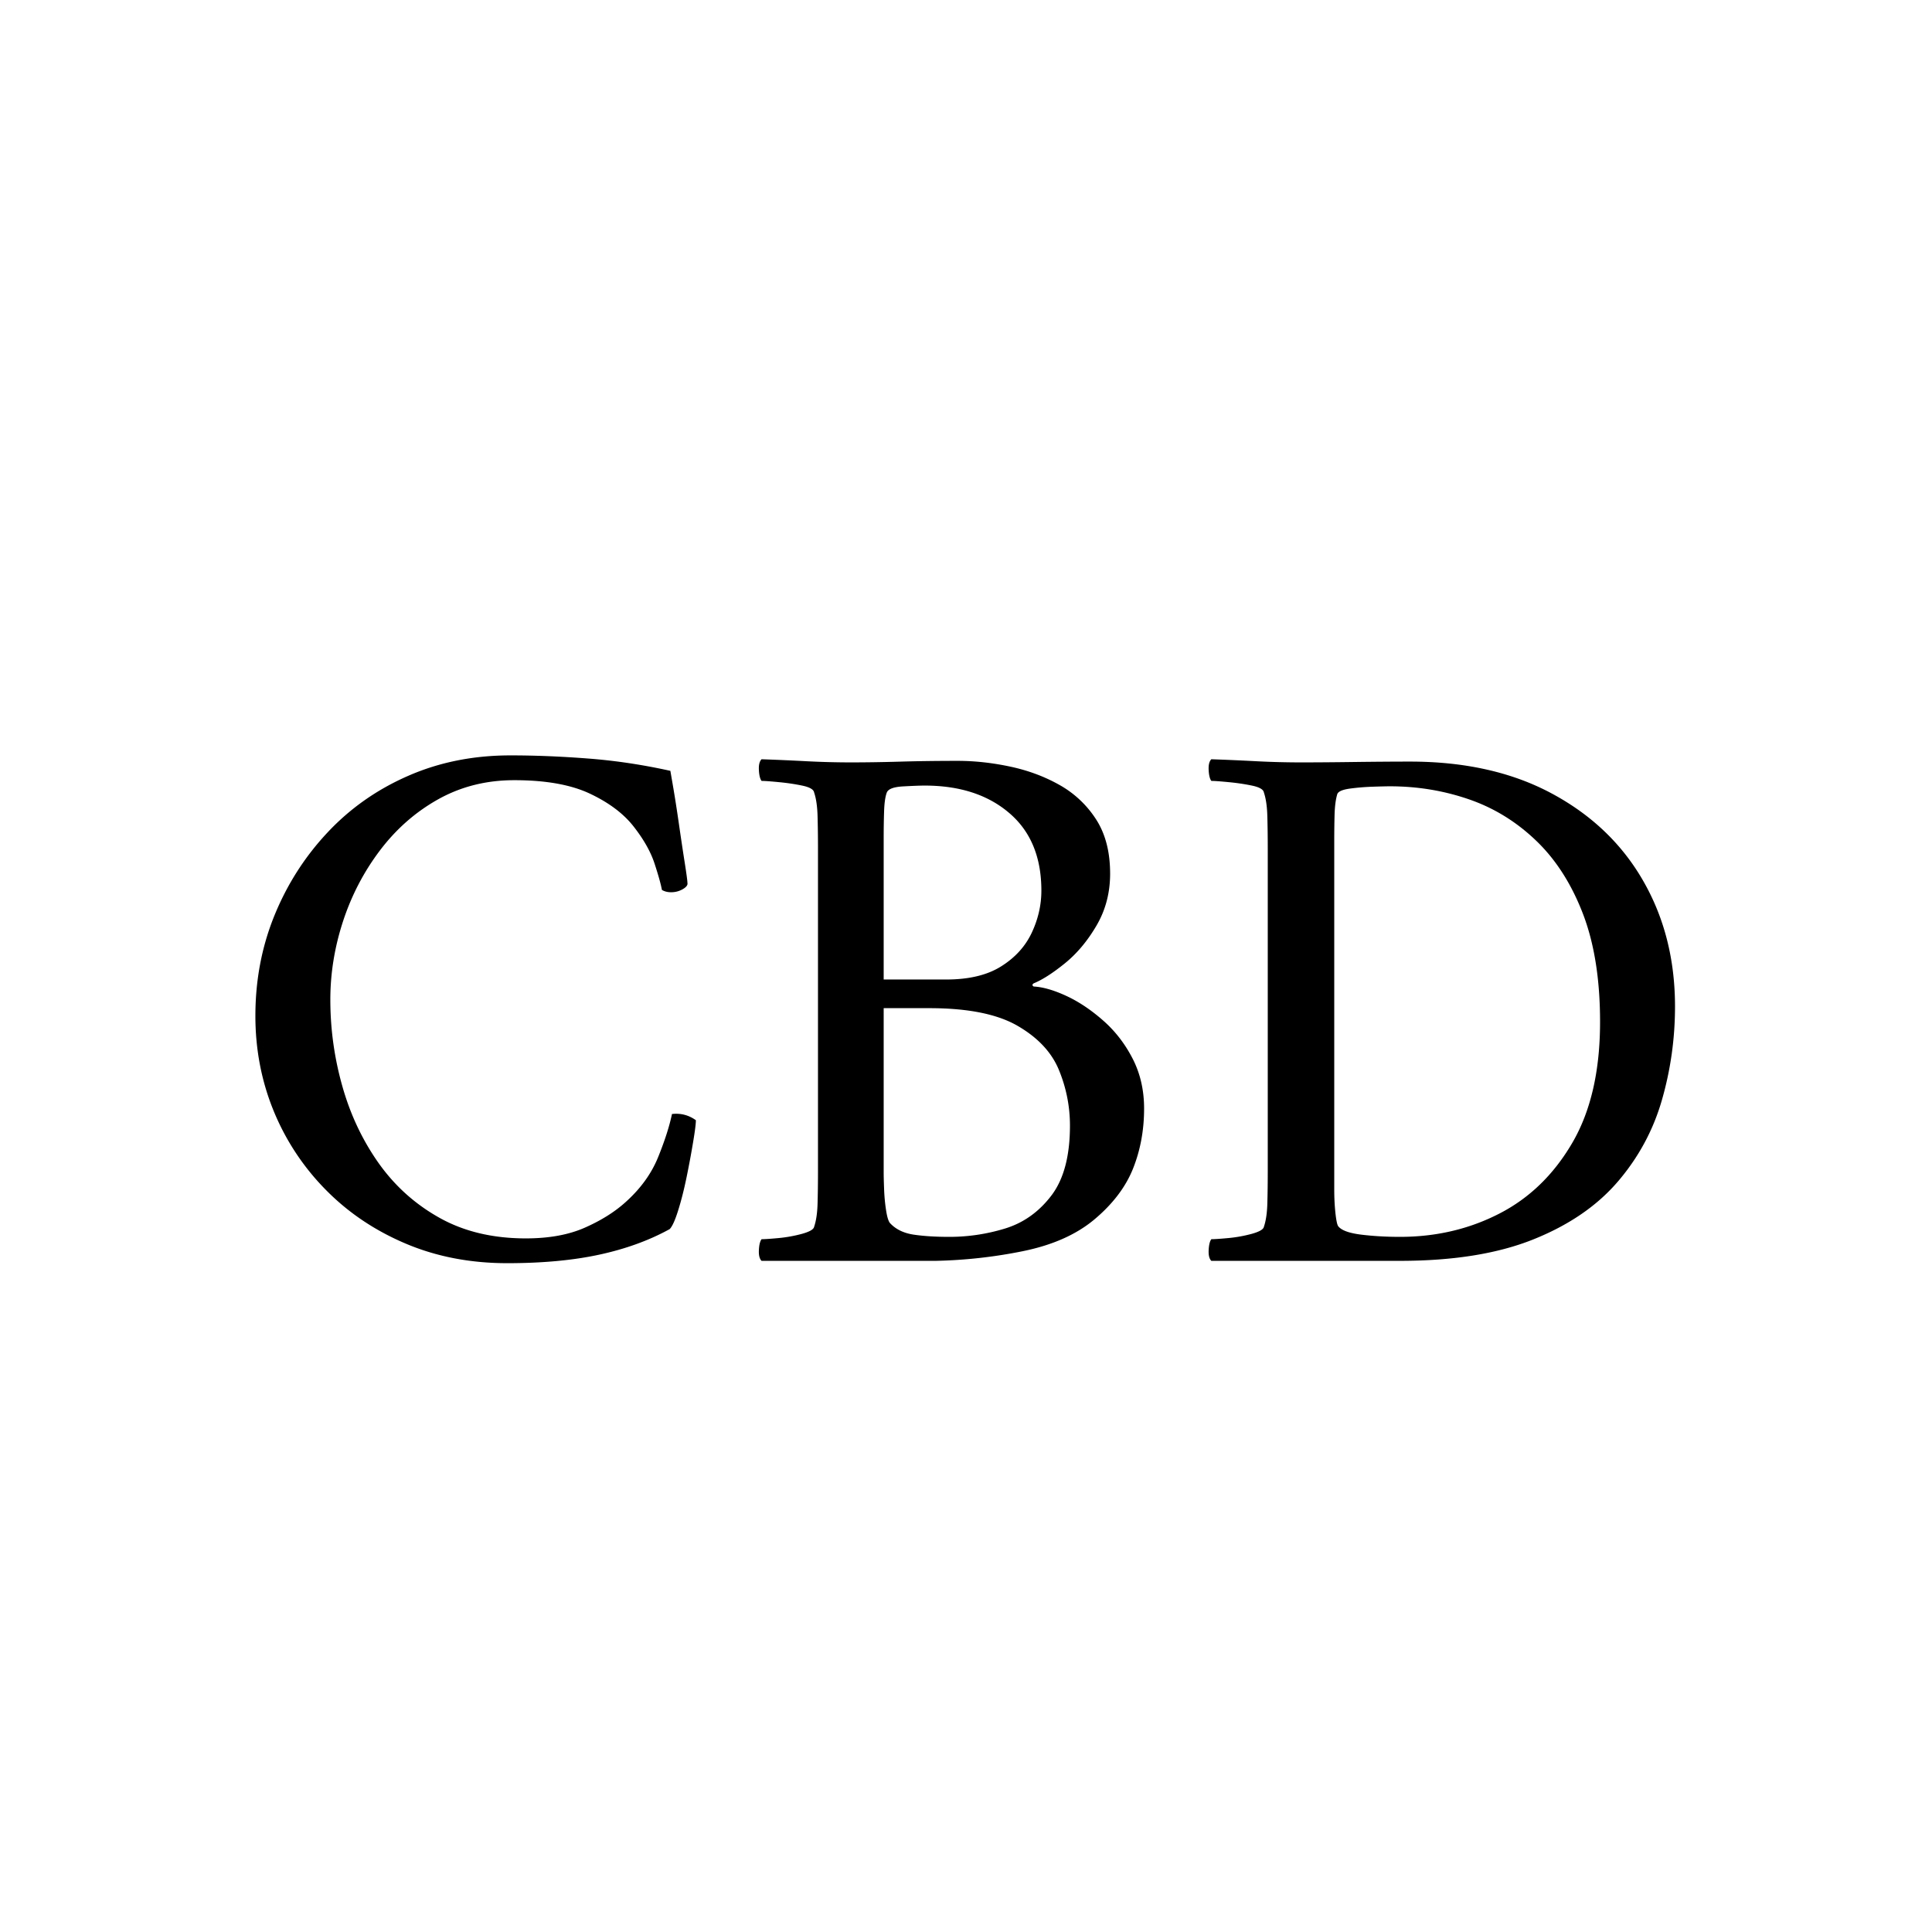
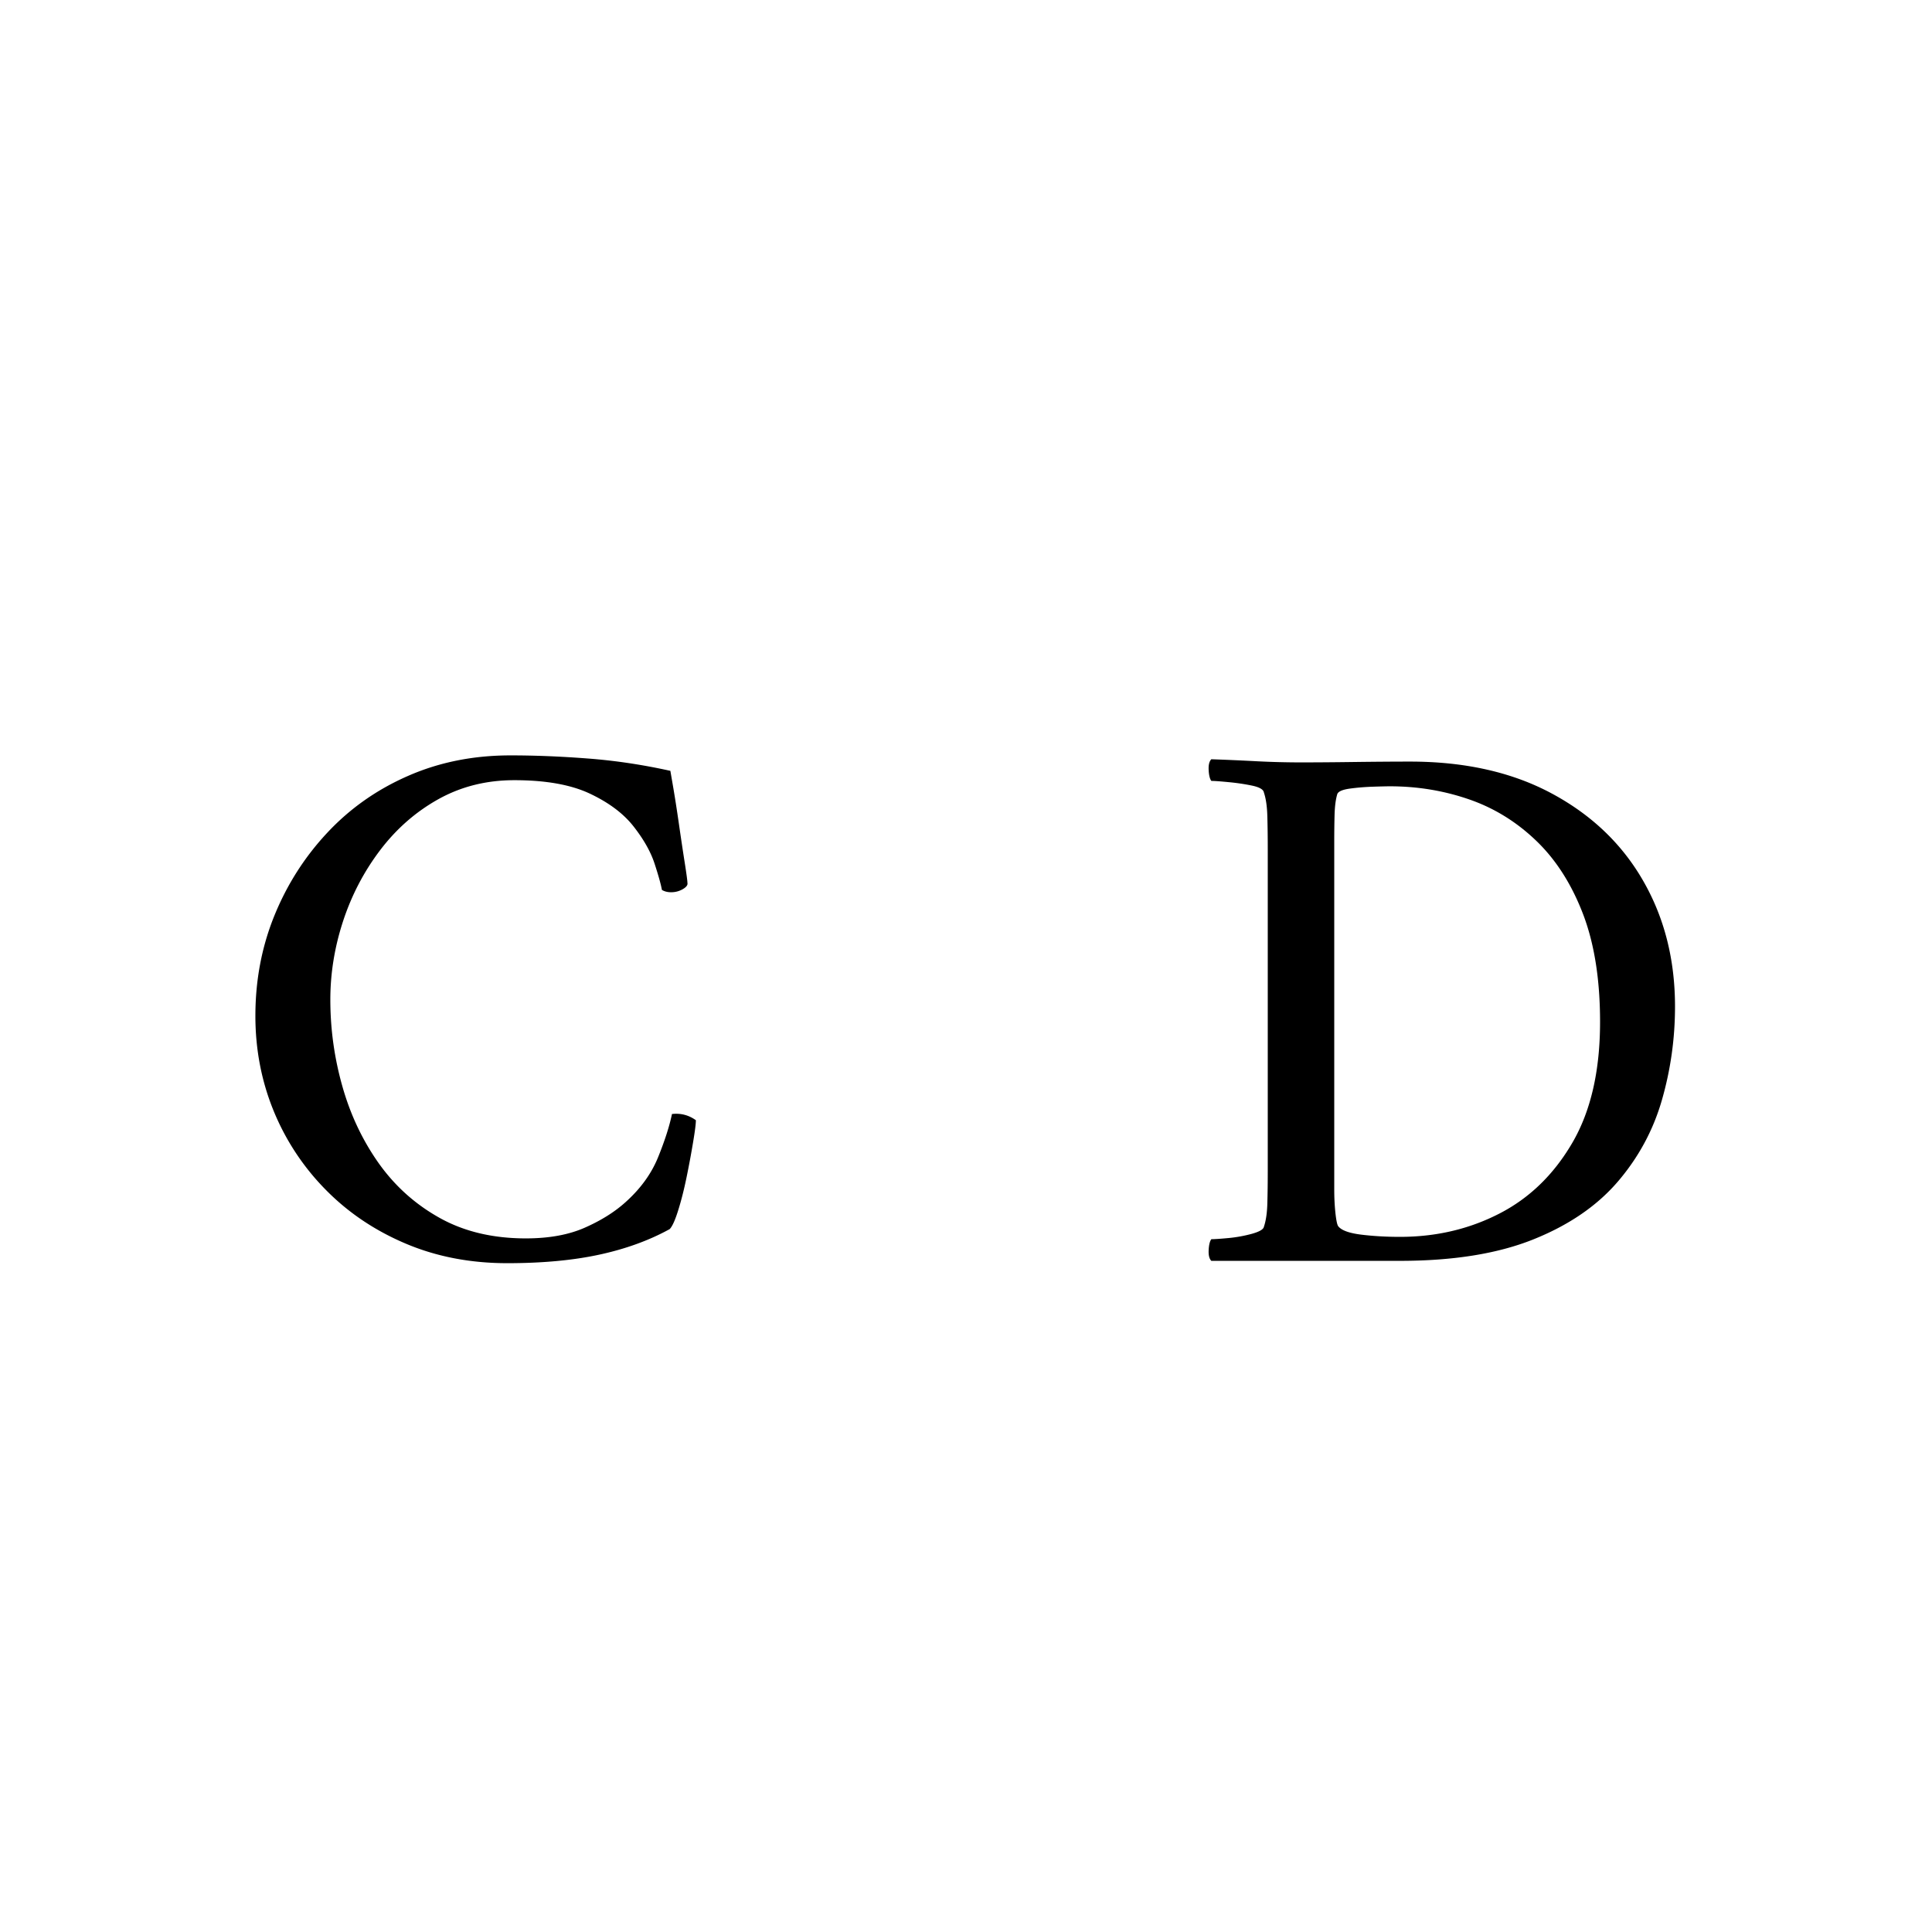
<svg xmlns="http://www.w3.org/2000/svg" data-bbox="-37.5 -37.5 450 450" height="500" viewBox="0 0 375 375" width="500" data-type="color">
  <g>
    <path fill="#ffffff" d="M412.5-37.5v450h-450v-450z" data-color="1" />
-     <path fill="#ffffff" d="M412.5-37.5v450h-450v-450z" data-color="1" />
    <path d="M99.07 146.62q7.203 0 15.079.61c5.25.399 10.57 1.195 15.969 2.39l.531 3.079c.352 2.055.727 4.453 1.125 7.203q.593 4.125 1.125 7.5.53 3.376.531 3.969.14.609-.906 1.218c-.7.399-1.45.594-2.25.594-.7 0-1.297-.148-1.797-.453q-.298-1.652-1.422-5.094-1.126-3.452-4.062-7.203-2.926-3.75-8.469-6.375-5.55-2.625-14.703-2.625c-5.399 0-10.297 1.227-14.703 3.672-4.399 2.45-8.172 5.75-11.328 9.906-3.149 4.149-5.547 8.746-7.204 13.797-1.648 5.043-2.468 10.117-2.468 15.219 0 5.7.773 11.297 2.328 16.797q2.324 8.25 7.047 14.937 4.734 6.674 11.86 10.641c4.75 2.648 10.32 3.969 16.718 3.969 4.5 0 8.32-.696 11.469-2.094q4.733-2.093 7.89-4.953 4.341-3.89 6.297-8.688 1.952-4.809 2.703-8.406c1.696-.195 3.242.203 4.64 1.203q-.002 1.05-.53 4.203a179 179 0 0 1-1.266 6.813c-.5 2.45-1.055 4.625-1.656 6.531-.594 1.899-1.14 3.094-1.64 3.594-4 2.2-8.556 3.851-13.657 4.953q-7.642 1.654-17.844 1.656c-7.2 0-13.797-1.273-19.797-3.828-6-2.55-11.18-6.05-15.531-10.5a47.2 47.2 0 0 1-10.062-15.297q-3.516-8.625-3.516-18.375 0-10.358 3.672-19.422 3.685-9.075 10.281-16.125 6.591-7.06 15.672-11.03 9.076-3.985 19.875-3.985m0 0" fill="#000000" data-color="2" />
-     <path d="M185.927 147.683q4.952 0 10.203 1.125 5.249 1.126 9.594 3.594a20.1 20.1 0 0 1 7.047 6.672q2.702 4.208 2.703 10.5 0 5.548-2.625 10.047c-1.75 3-3.805 5.453-6.156 7.36q-3.517 2.846-6.063 3.89-.456.315 0 .61 2.685.141 6.281 1.796 3.61 1.658 7.125 4.734c2.352 2.043 4.282 4.516 5.782 7.422q2.25 4.349 2.25 9.75c0 4.2-.727 8.102-2.172 11.703q-2.176 5.391-7.578 9.891c-3.5 2.898-8.102 4.922-13.797 6.078a94.7 94.7 0 0 1-16.953 1.875h-33.75q-.598-.61-.516-2.11c.05-1 .223-1.695.516-2.093.601 0 1.703-.07 3.297-.219a27 27 0 0 0 4.578-.828q2.186-.61 2.328-1.36.608-1.792.672-4.64.077-2.858.078-6.156v-62.547q0-3.294-.078-6.219-.064-2.935-.672-4.734-.142-.89-2.328-1.344-2.176-.45-4.578-.672c-1.594-.156-2.696-.234-3.297-.234q-.44-.593-.516-2.094-.083-1.5.516-2.11c3 .106 5.945.235 8.843.391 2.907.149 5.758.22 8.563.22q4.341 0 9.297-.142c3.3-.101 7.101-.156 11.406-.156m-14.406 48v31.797c0 .7.023 1.774.078 3.219q.076 2.174.375 4.125.292 1.956.75 2.547 1.654 1.815 4.578 2.265 2.919.439 6.969.438 5.542 0 10.875-1.64 5.324-1.653 8.922-6.376 3.61-4.733 3.61-13.578 0-5.544-2.11-10.719-2.098-5.185-8.016-8.625-5.923-3.452-17.172-3.453Zm0-5.562h12.156q6.593 0 10.64-2.547 4.062-2.542 5.938-6.516 1.875-3.983 1.875-8.187 0-9.75-6.234-15.063-6.222-5.327-16.422-5.328c-.898 0-2.273.055-4.125.156-1.855.094-2.93.493-3.219 1.188q-.455 1.208-.531 3.75c-.055 1.7-.078 3.5-.078 5.406v1.953Zm0 0" fill="#000000" data-color="2" />
    <path d="M273.68 147.824q16.045 0 27.594 6.234c7.695 4.149 13.594 9.797 17.688 16.953 4.101 7.149 6.156 15.266 6.156 24.36 0 6.21-.852 12.261-2.547 18.156q-2.55 8.847-8.625 15.906-6.081 7.048-16.422 11.172-10.346 4.125-25.797 4.125h-36.61q-.597-.61-.515-2.11.076-1.498.516-2.093c.601 0 1.703-.07 3.297-.219a27 27 0 0 0 4.578-.828q2.186-.61 2.328-1.36.608-1.792.672-4.64.077-2.858.078-6.156v-62.547q0-3.294-.078-6.219-.064-2.935-.672-4.734-.142-.89-2.328-1.344-2.176-.45-4.578-.672c-1.594-.156-2.696-.234-3.297-.234q-.44-.593-.516-2.094-.083-1.5.516-2.11c3 .106 5.945.235 8.844.391 2.906.149 5.757.22 8.562.22q4.343.002 10.344-.079c4-.05 7.601-.078 10.812-.078m-14.703 17.25v65.781c0 1.555.07 3.055.219 4.5q.233 2.174.531 2.625.89 1.207 4.422 1.656 3.529.439 7.578.438 10.5 0 19.266-4.5c5.851-3 10.578-7.57 14.172-13.719 3.601-6.156 5.406-13.984 5.406-23.484q0-12.435-3.375-21.14c-2.25-5.802-5.305-10.524-9.156-14.173-3.844-3.656-8.196-6.304-13.047-7.953q-7.267-2.484-15.219-2.484-.908 0-3.312.078-2.391.083-4.5.375-2.099.298-2.391 1.047-.456 1.5-.531 3.984a199 199 0 0 0-.063 5.172v1.796m0 0" fill="#000000" data-color="2" />
  </g>
</svg>